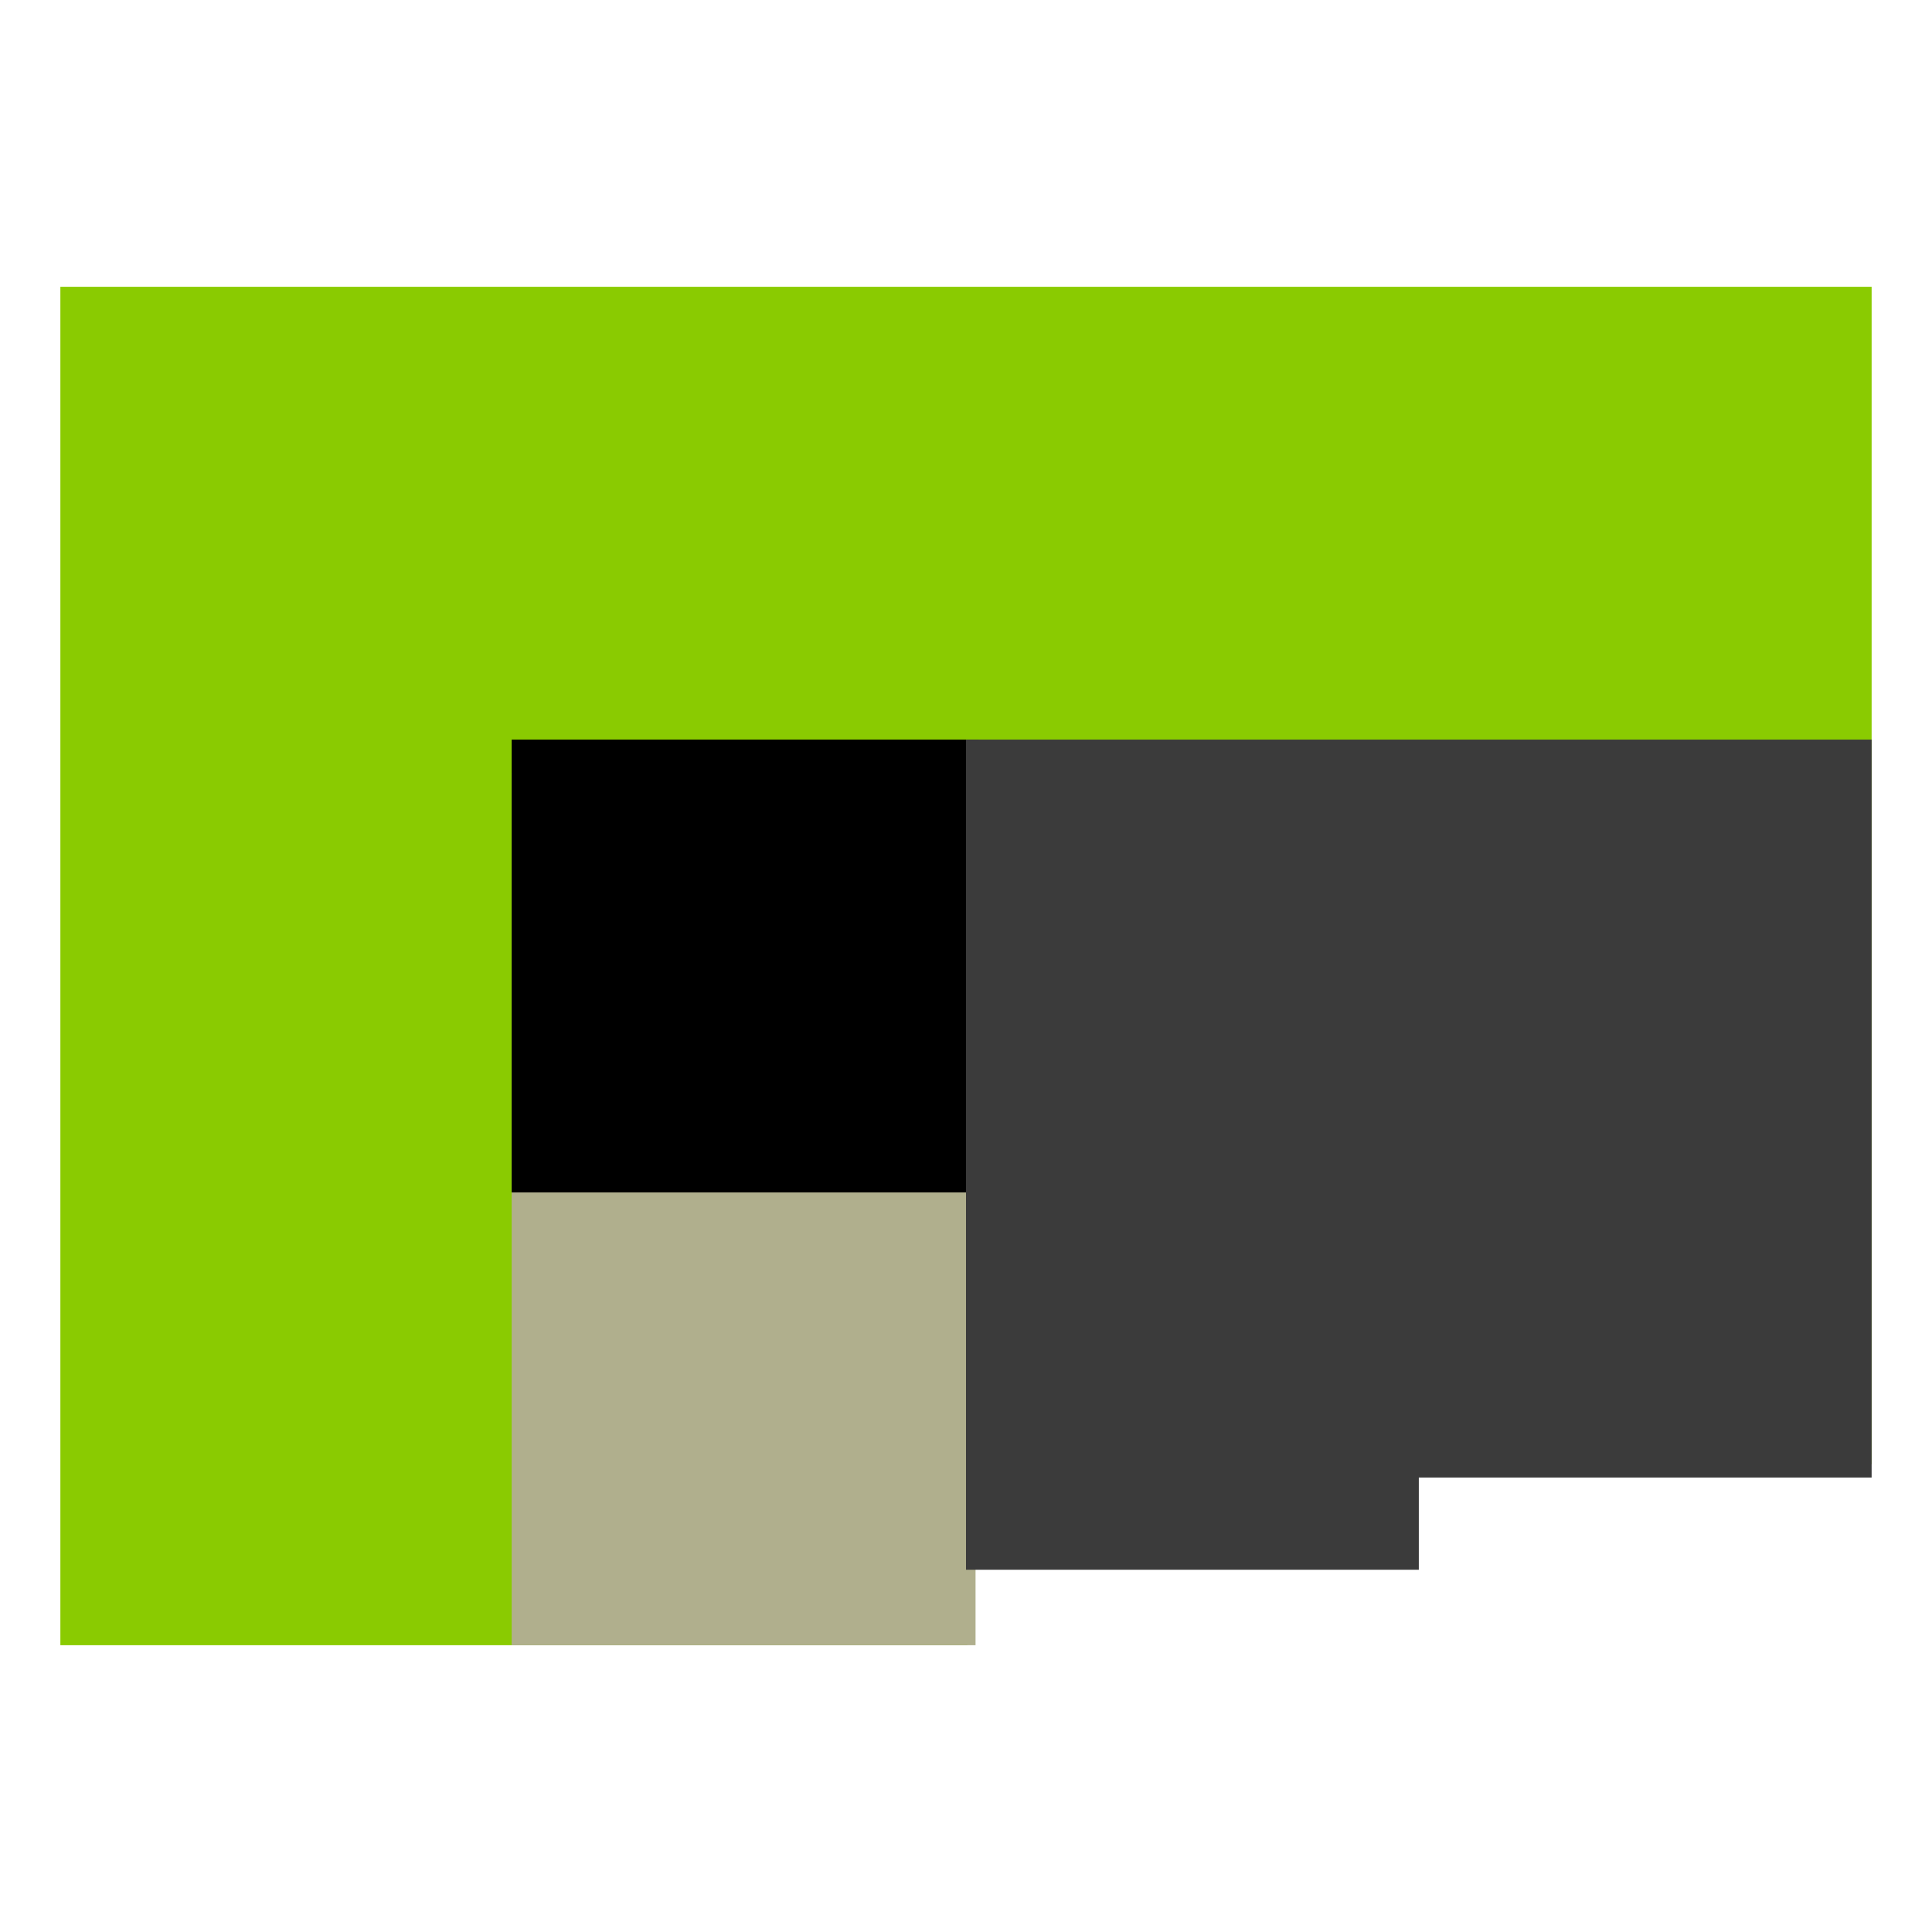
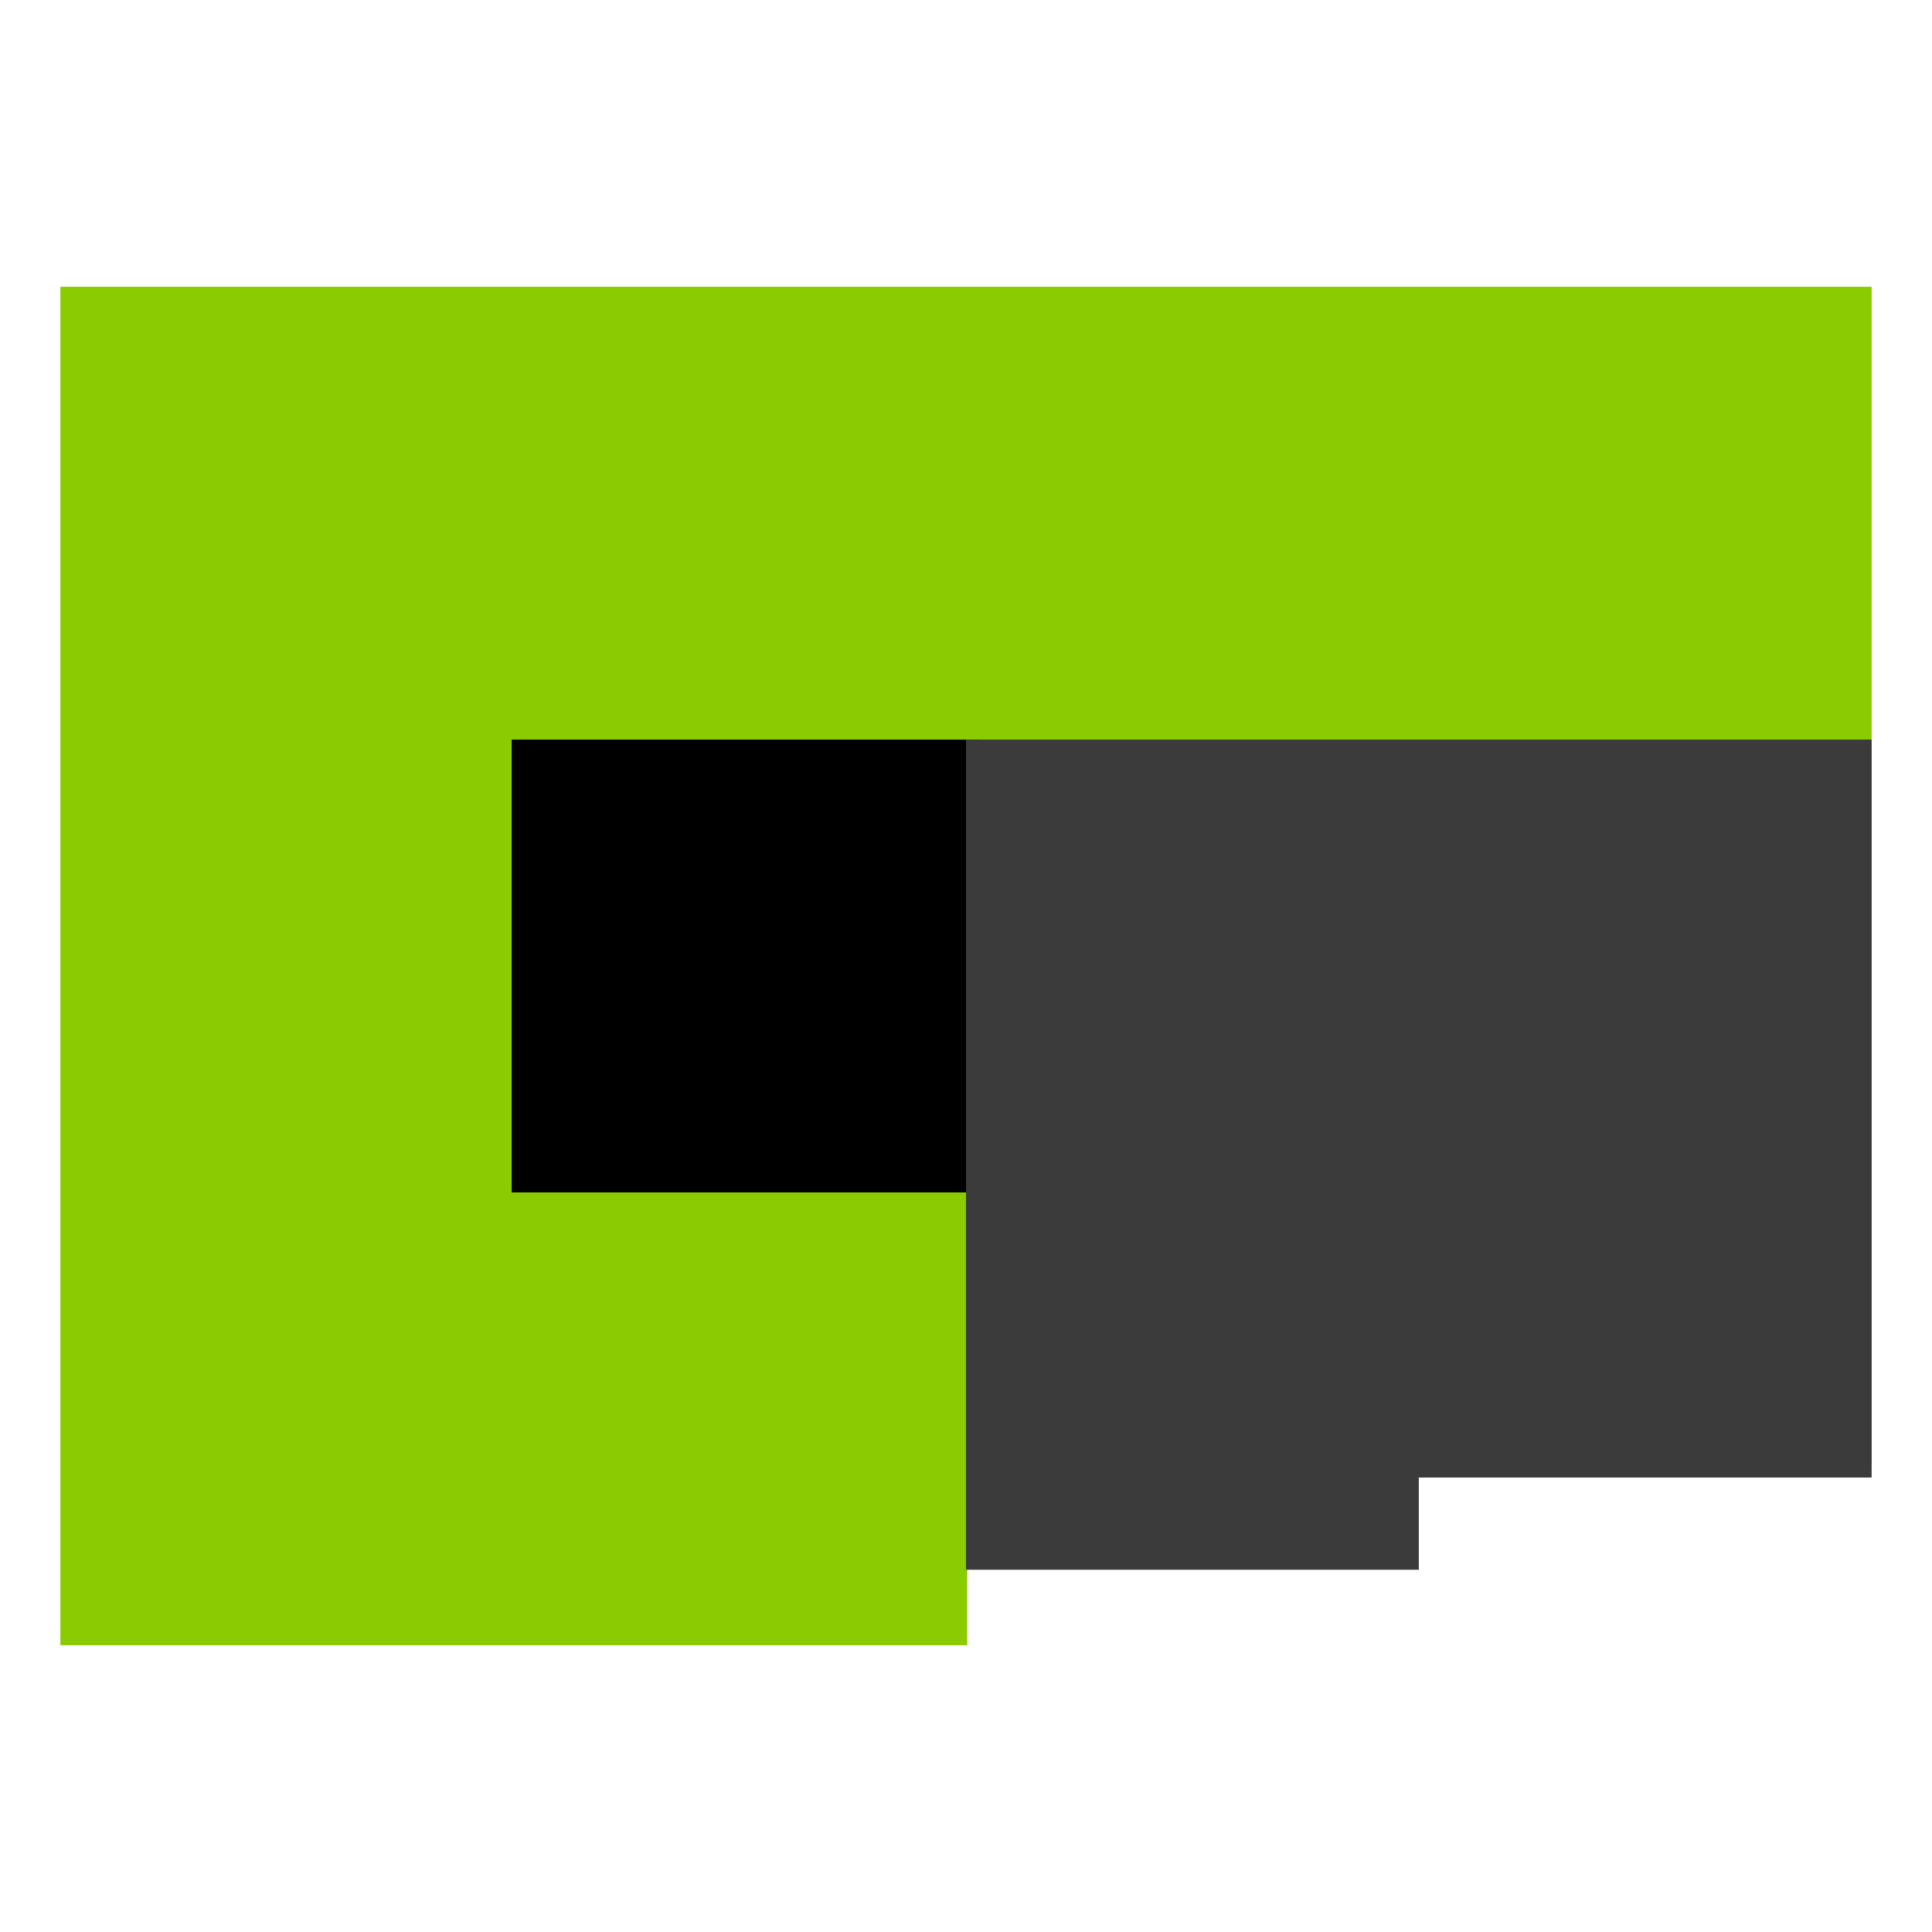
<svg xmlns="http://www.w3.org/2000/svg" xmlns:ns1="http://www.inkscape.org/namespaces/inkscape" xmlns:ns2="http://sodipodi.sourceforge.net/DTD/sodipodi-0.dtd" width="64" height="64" viewBox="0 0 64 64" version="1.1" id="svg99" ns1:version="1.2.1 (9c6d41e410, 2022-07-14)" ns2:docname="org.fn2006.PollyMC.svg">
  <ns2:namedview id="namedview101" pagecolor="#ffffff" bordercolor="#000000" borderopacity="0.25" ns1:showpageshadow="2" ns1:pageopacity="0.0" ns1:pagecheckerboard="0" ns1:deskcolor="#d1d1d1" ns1:document-units="px" showgrid="false" ns1:zoom="12.697086" ns1:cx="24.966358" ns1:cy="30.558192" ns1:window-width="1920" ns1:window-height="994" ns1:window-x="0" ns1:window-y="0" ns1:window-maximized="1" ns1:current-layer="g5269" />
  <defs id="defs96">
    <ns1:path-effect effect="powerclip" id="path-effect5638" is_visible="true" lpeversion="1" inverse="true" flatten="false" hide_clip="false" message="Use fill-rule evenodd on &lt;b&gt;fill and stroke&lt;/b&gt; dialog if no flatten result after convert clip to paths." />
    <ns1:path-effect effect="powerclip" id="path-effect5562" is_visible="true" lpeversion="1" inverse="true" flatten="false" hide_clip="false" message="Use fill-rule evenodd on &lt;b&gt;fill and stroke&lt;/b&gt; dialog if no flatten result after convert clip to paths." />
    <ns1:path-effect effect="powerclip" id="path-effect5535" is_visible="true" lpeversion="1" inverse="true" flatten="false" hide_clip="false" message="Use fill-rule evenodd on &lt;b&gt;fill and stroke&lt;/b&gt; dialog if no flatten result after convert clip to paths." />
  </defs>
  <g ns1:label="Layer 1" ns1:groupmode="layer" id="layer1">
    <g id="g5269" clip-path="none" transform="matrix(1.25,0,0,1.25,-8,-10.5)">
      <path id="path352" style="fill:#8acb01" ns1:label="head" d="M 8,16 H 32.032 V 52 H 8 Z m 22.02,0 H 56 V 47.2 H 30.02 Z m 1.153,0 h 12 v 33.6 h -12 z">
        <title id="title908">head</title>
      </path>
-       <path id="rect3493" style="fill:#b0af8d;stroke-width:1.396" ns1:label="cheek" d="M 19.96,28.879 H 32.253 V 52 H 19.96 Z" />
      <path id="rect3491" ns1:label="eye" d="M 19.96,28 H 32.333 V 40 H 19.96 Z" style="stroke-width:1.009" />
      <path id="path928" style="display:inline;fill:#3b3b3b;fill-opacity:1;stroke-width:1.009" d="M 32,28 H 56 V 47.556 H 32 Z m 0,0 h 12 v 22 H 32 Z" ns1:label="beak" />
    </g>
  </g>
</svg>